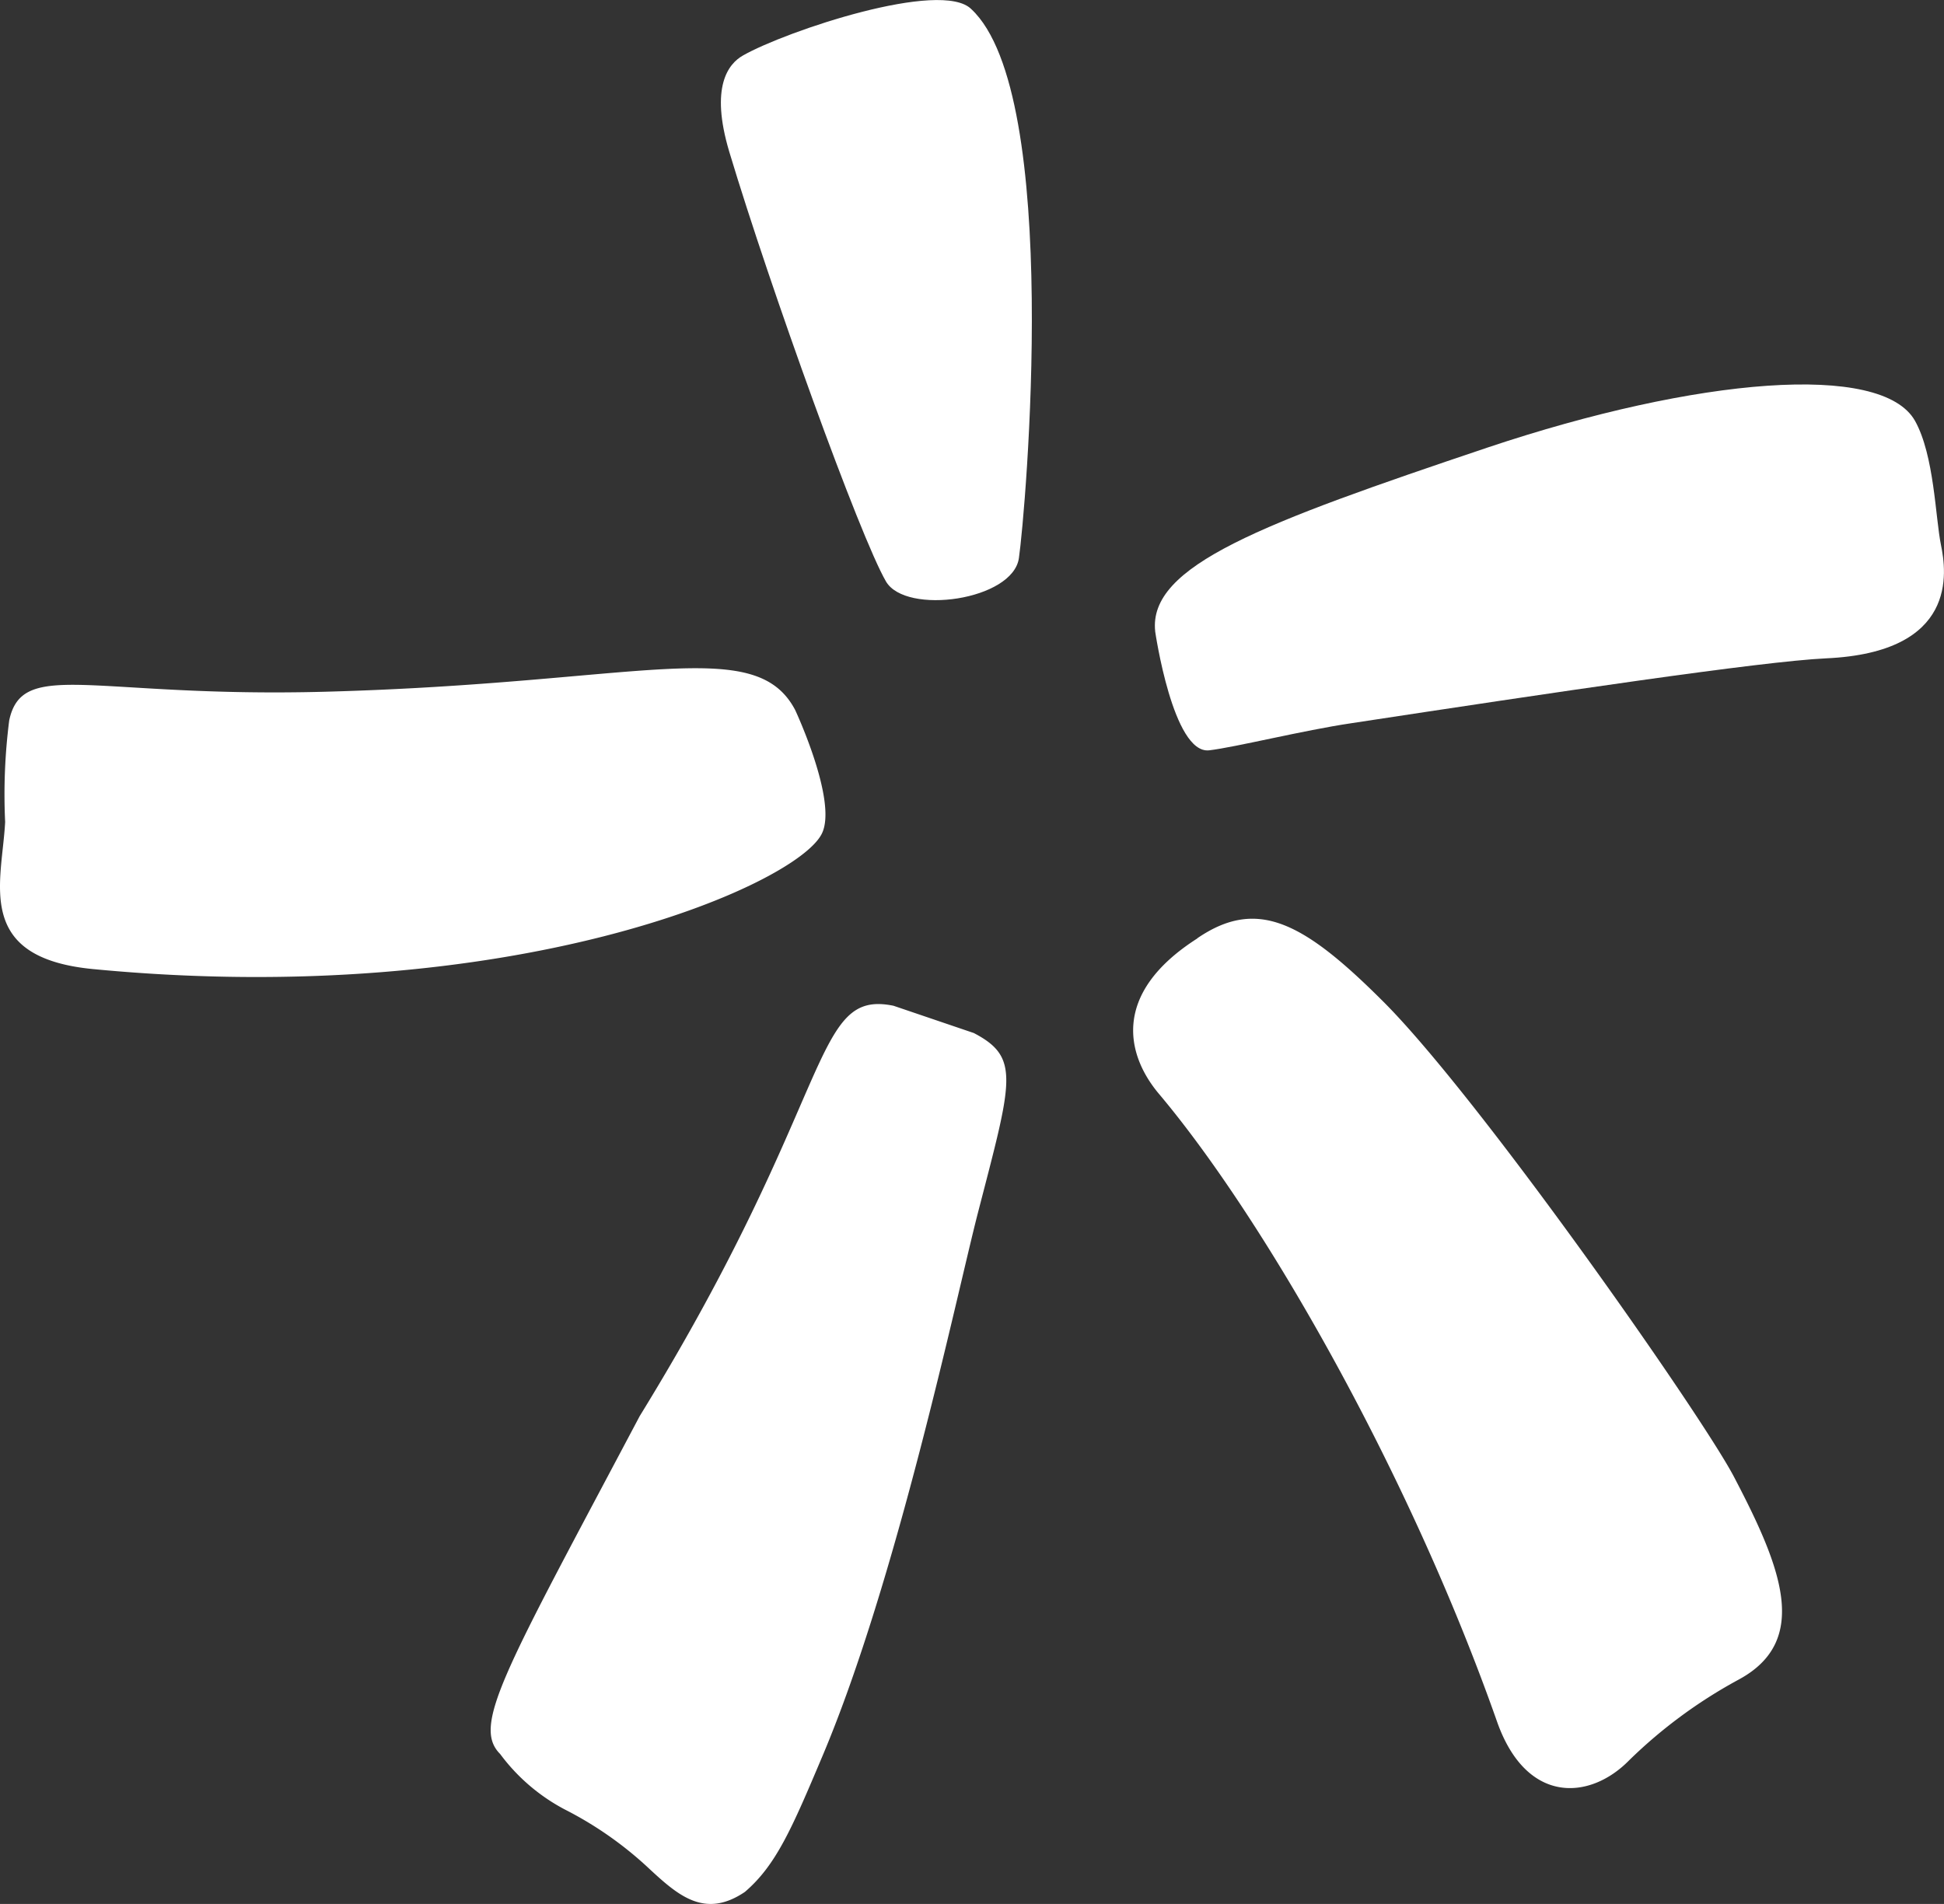
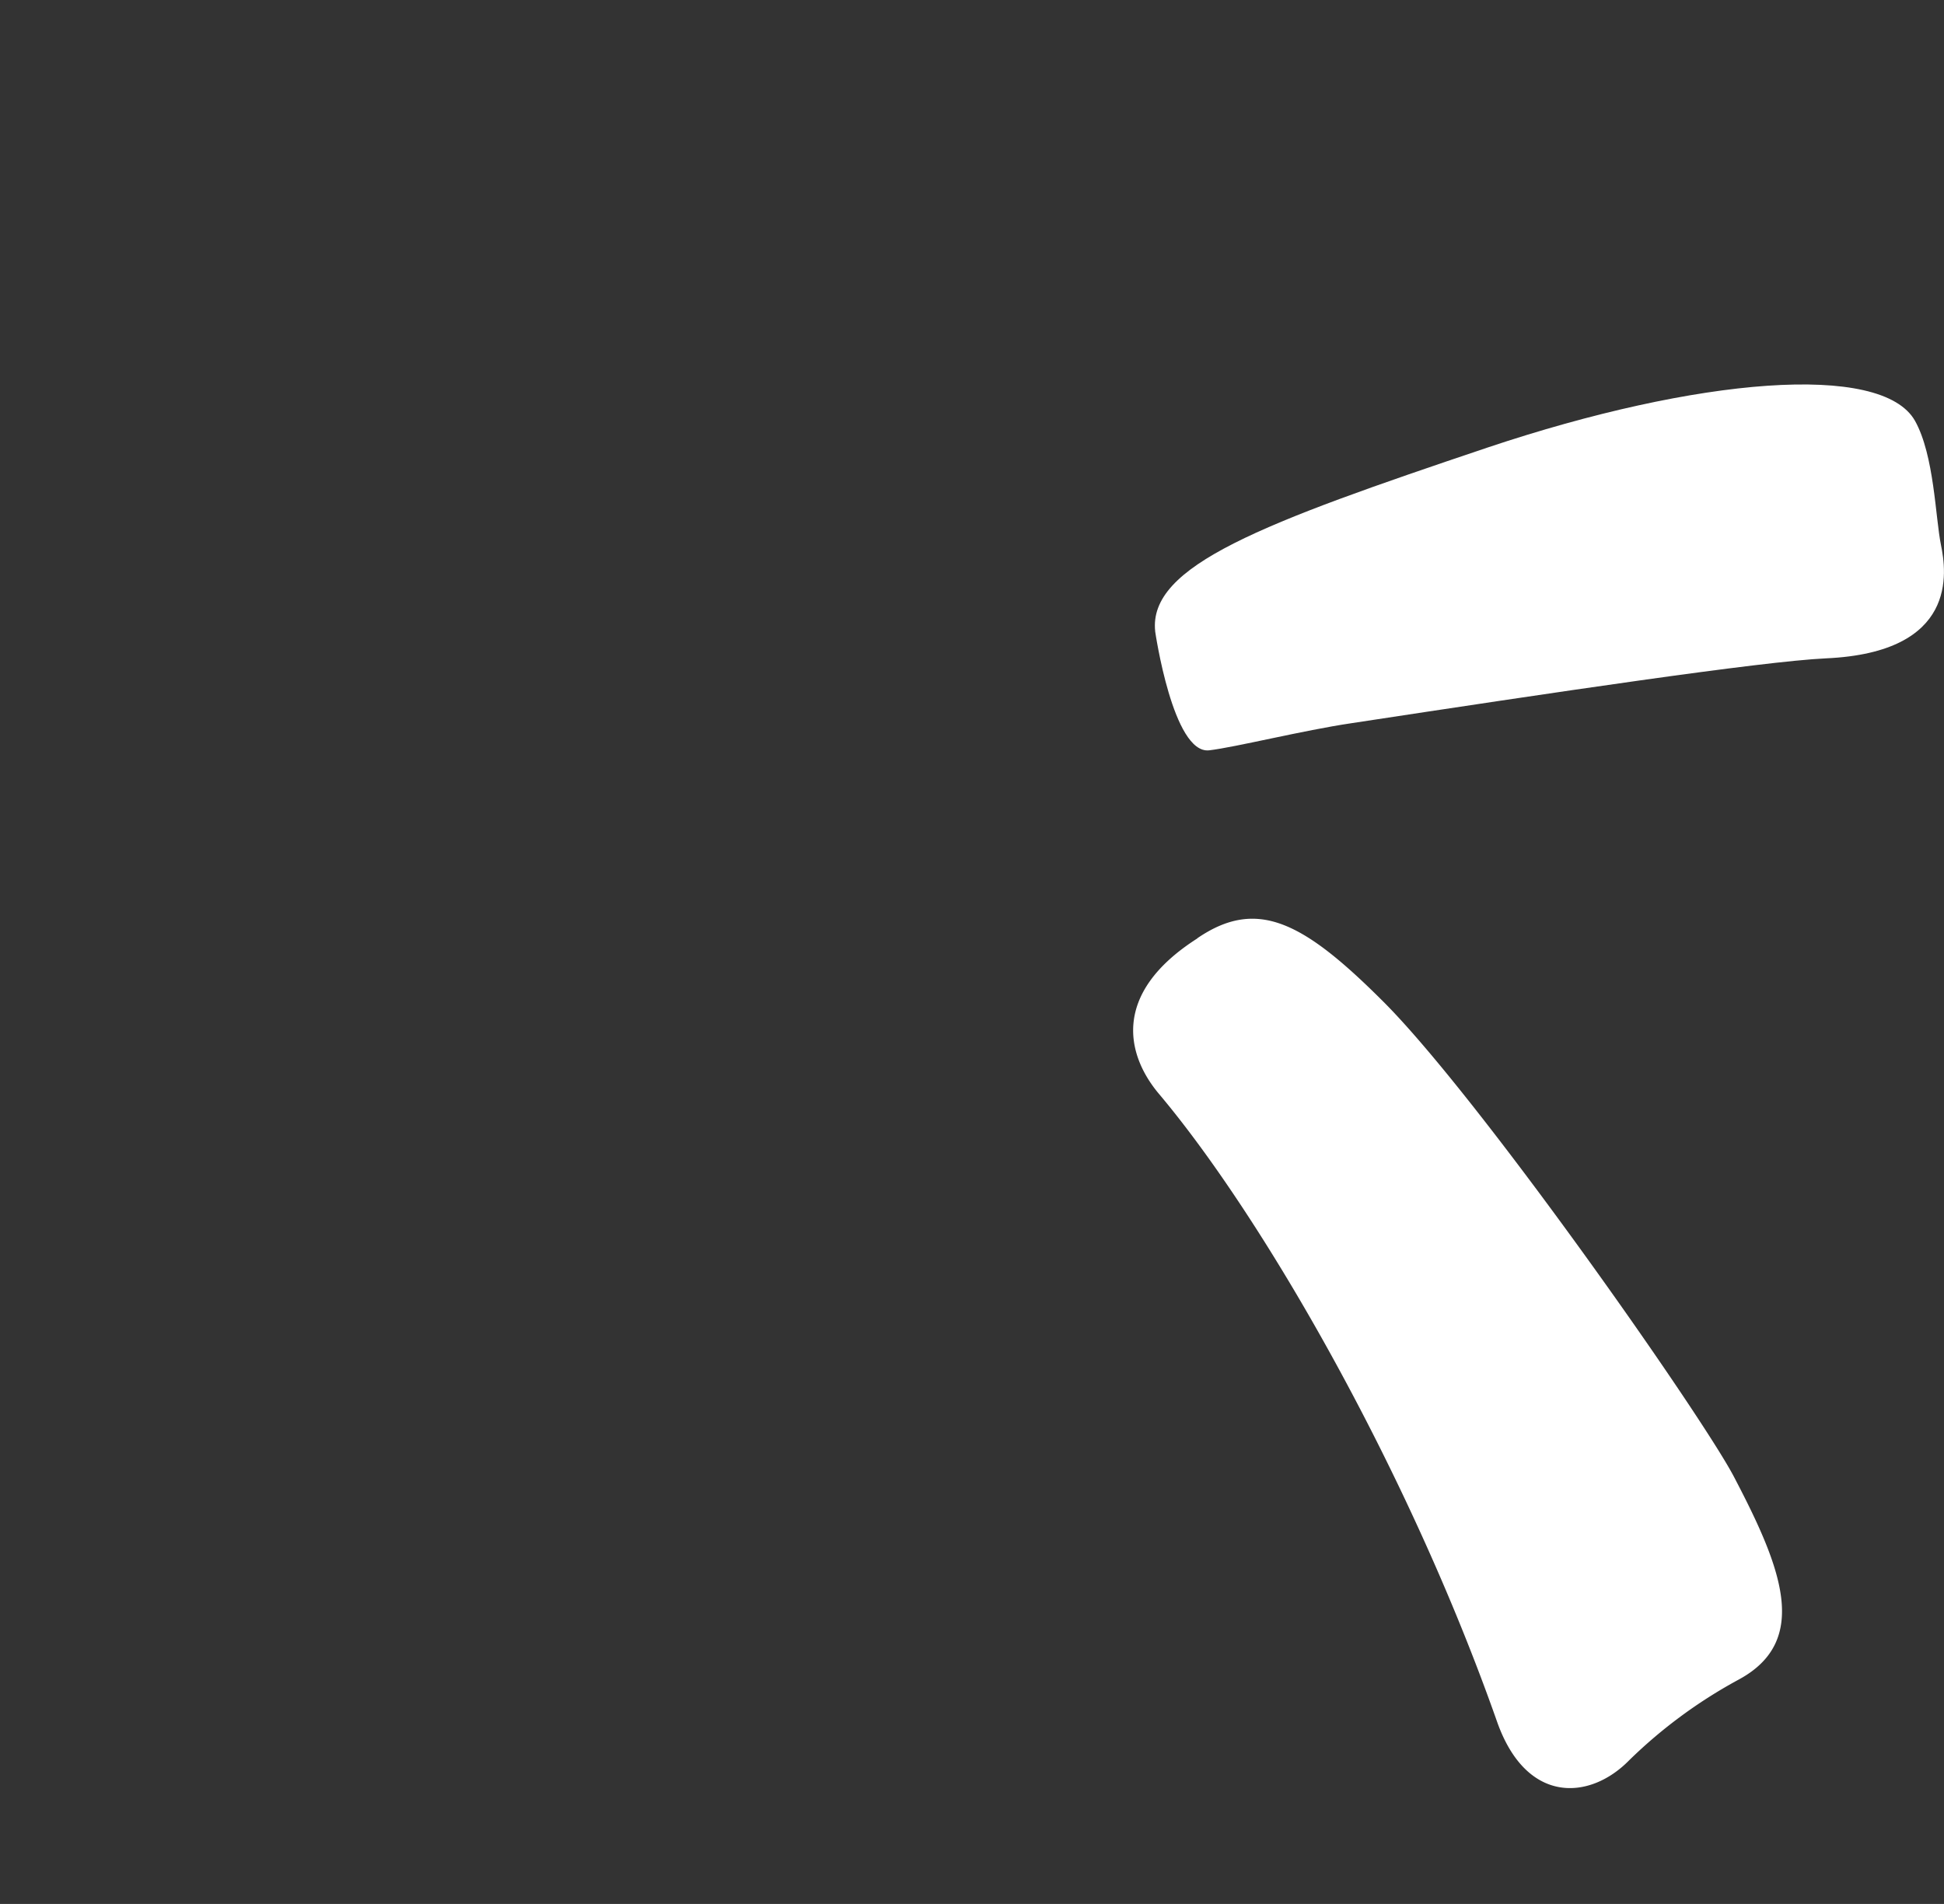
<svg xmlns="http://www.w3.org/2000/svg" id="Grupo_35" data-name="Grupo 35" width="114.899" height="112.552" viewBox="0 0 114.899 112.552">
  <rect x="0" y="0" width="114.899" height="112.552" fill="#333333" stroke="none" />
  <defs>
    <clipPath id="clip-path">
      <rect id="Rectángulo_23" data-name="Rectángulo 23" width="114.899" height="112.552" fill="#fff" />
    </clipPath>
  </defs>
  <g id="Grupo_34" data-name="Grupo 34" clip-path="url(#clip-path)">
-     <path id="Trazado_18" data-name="Trazado 18" d="M177.445.539c5.389,5.023,3.2,29.784,2.815,32.443-.343,2.512-6.688,3.4-7.858,1.391-1.539-2.647-6.833-17.321-9.262-25.4-1.154-3.863-.043-5.208.808-5.692,2.535-1.444,11.724-4.519,13.5-2.739" transform="translate(-120.037 0)" fill="#fff" />
-     <path id="Trazado_19" data-name="Trazado 19" d="M48.552,160.612c-1.628,3.072-18.313,10.333-43.014,7.967-7.1-.666-5.419-5.122-5.234-8.7a34.549,34.549,0,0,1,.24-6c.778-3.695,4.964-1.329,18.7-1.7,18.554-.5,25.386-3.411,27.753,1.078,0,0,2.564,5.478,1.556,7.354" transform="translate(0 -111.288)" fill="#fff" />
-     <path id="Trazado_20" data-name="Trazado 20" d="M139.272,228.285c2.782,1.454,2.261,2.811.207,10.765-1.269,4.977-4.766,21.566-9.127,31.916-1.82,4.311-2.752,6.5-4.611,8.092-2.337,1.579-3.893.257-5.6-1.322a21.585,21.585,0,0,0-5.046-3.553,11.322,11.322,0,0,1-3.821-3.28c-1.681-1.688.261-4.888,8.253-19.978,11.652-18.943,10.113-25.254,15-24.252" transform="translate(-81.715 -167.217)" fill="#fff" />
    <path id="Trazado_21" data-name="Trazado 21" d="M259.439,208.471c3.52-2.4,6.243-1,11,3.761,5.66,5.653,18.834,24.467,20.725,28.1,2.763,5.28,4.546,9.654.27,11.965a28.941,28.941,0,0,0-6.48,4.776c-2.314,2.363-6.075,2.63-7.808-2.3-5.191-14.75-13.778-29.734-19.974-37.094-1.892-2.241-2.887-5.91,2.271-9.2" transform="translate(-188.668 -153.009)" fill="#fff" />
    <path id="Trazado_22" data-name="Trazado 22" d="M260.58,101.363c-.435-3.9,6.325-6.394,19.654-10.88,12.387-4.146,23.28-5.06,25.251-1.579,1.144,2.043,1.206,5.731,1.536,7.337s1.018,6.355-6.79,6.707c-3.84.181-16.1,2.014-28.073,3.837-2.845.422-6.833,1.417-8.389,1.6-2.139.241-3.191-7.027-3.191-7.027" transform="translate(-192.302 -64.03)" fill="#fff" />
  </g>
</svg>